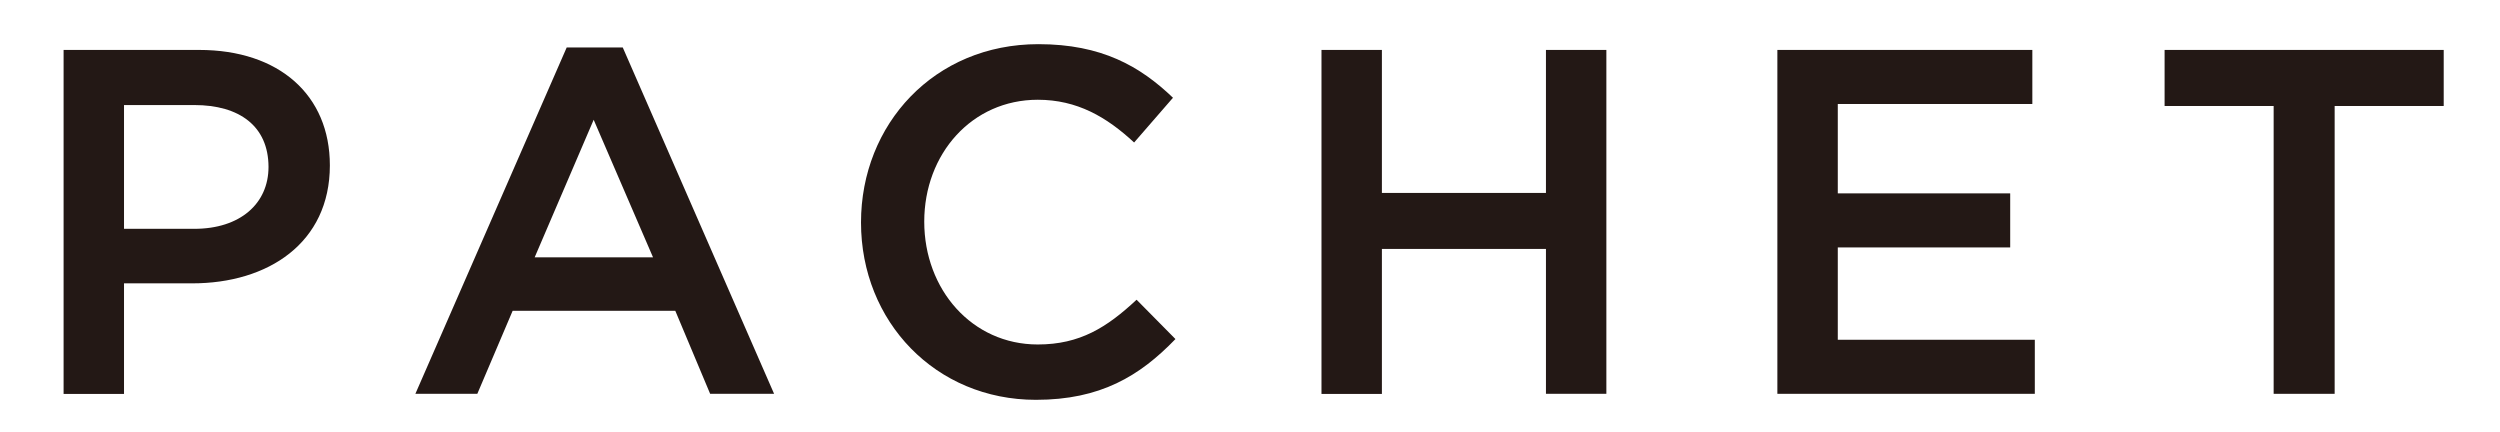
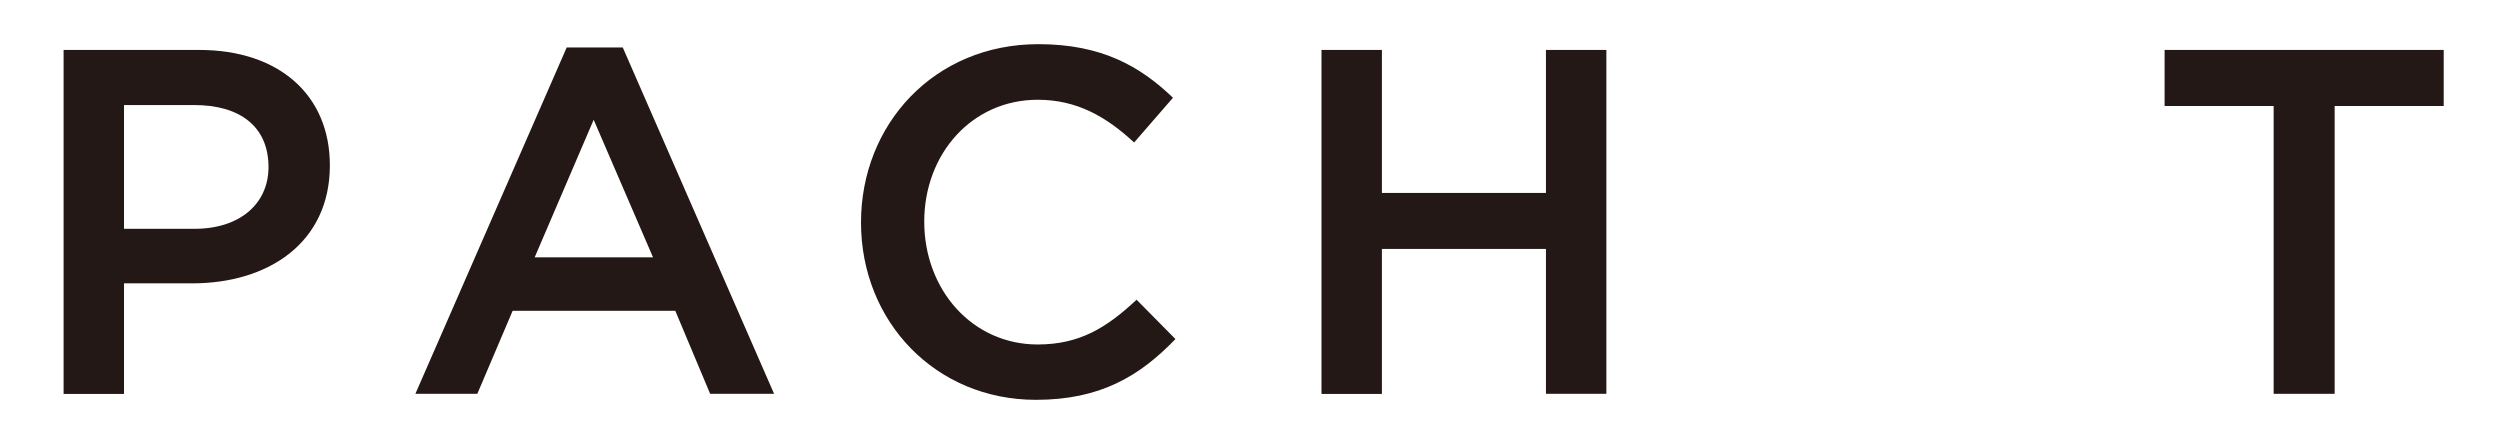
<svg xmlns="http://www.w3.org/2000/svg" version="1.1" id="レイヤー_1" x="0px" y="0px" viewBox="0 0 212.28 36.71" style="enable-background:new 0 0 212.28 36.71;" xml:space="preserve">
  <style type="text/css">
	.st0{fill:#231815;}
</style>
  <g>
    <g>
      <path class="st0" d="M16.33,24.06h-5.8v9.39H5.4V4.24h11.51c6.8,0,11.1,3.84,11.1,9.8C28.01,20.64,22.75,24.06,16.33,24.06z     M16.5,8.92h-5.97v10.51h5.97c3.88,0,6.3-2.13,6.3-5.26C22.79,10.71,20.33,8.92,16.5,8.92z" />
      <path class="st0" d="M65.73,33.44H60.3l-2.96-7.05H43.53l-3,7.05h-5.26L48.12,4.03h4.76L65.73,33.44z M50.41,10.17l-5.01,11.68    h10.05L50.41,10.17z" />
      <path class="st0" d="M87.96,33.95c-8.51,0-14.85-6.63-14.85-15.06c0-8.34,6.22-15.14,15.06-15.14c5.38,0,8.64,1.88,11.43,4.55    l-3.3,3.8c-2.34-2.17-4.84-3.63-8.18-3.63c-5.59,0-9.64,4.59-9.64,10.35s4.05,10.43,9.64,10.43c3.59,0,5.88-1.46,8.39-3.8    l3.3,3.34C96.77,31.94,93.43,33.95,87.96,33.95z" />
      <path class="st0" d="M117.34,21.14v12.31h-5.13V4.24h5.13v12.14h13.93V4.24h5.13v29.2h-5.13V21.14H117.34z" />
-       <path class="st0" d="M172.57,8.83h-16.52v7.59h14.64v4.59h-14.64v7.84h16.73v4.59h-21.86V4.24h21.65V8.83z" />
      <path class="st0" d="M198.23,33.44h-5.17V9h-9.26V4.24h23.7V9h-9.26V33.44z" />
    </g>
  </g>
</svg>